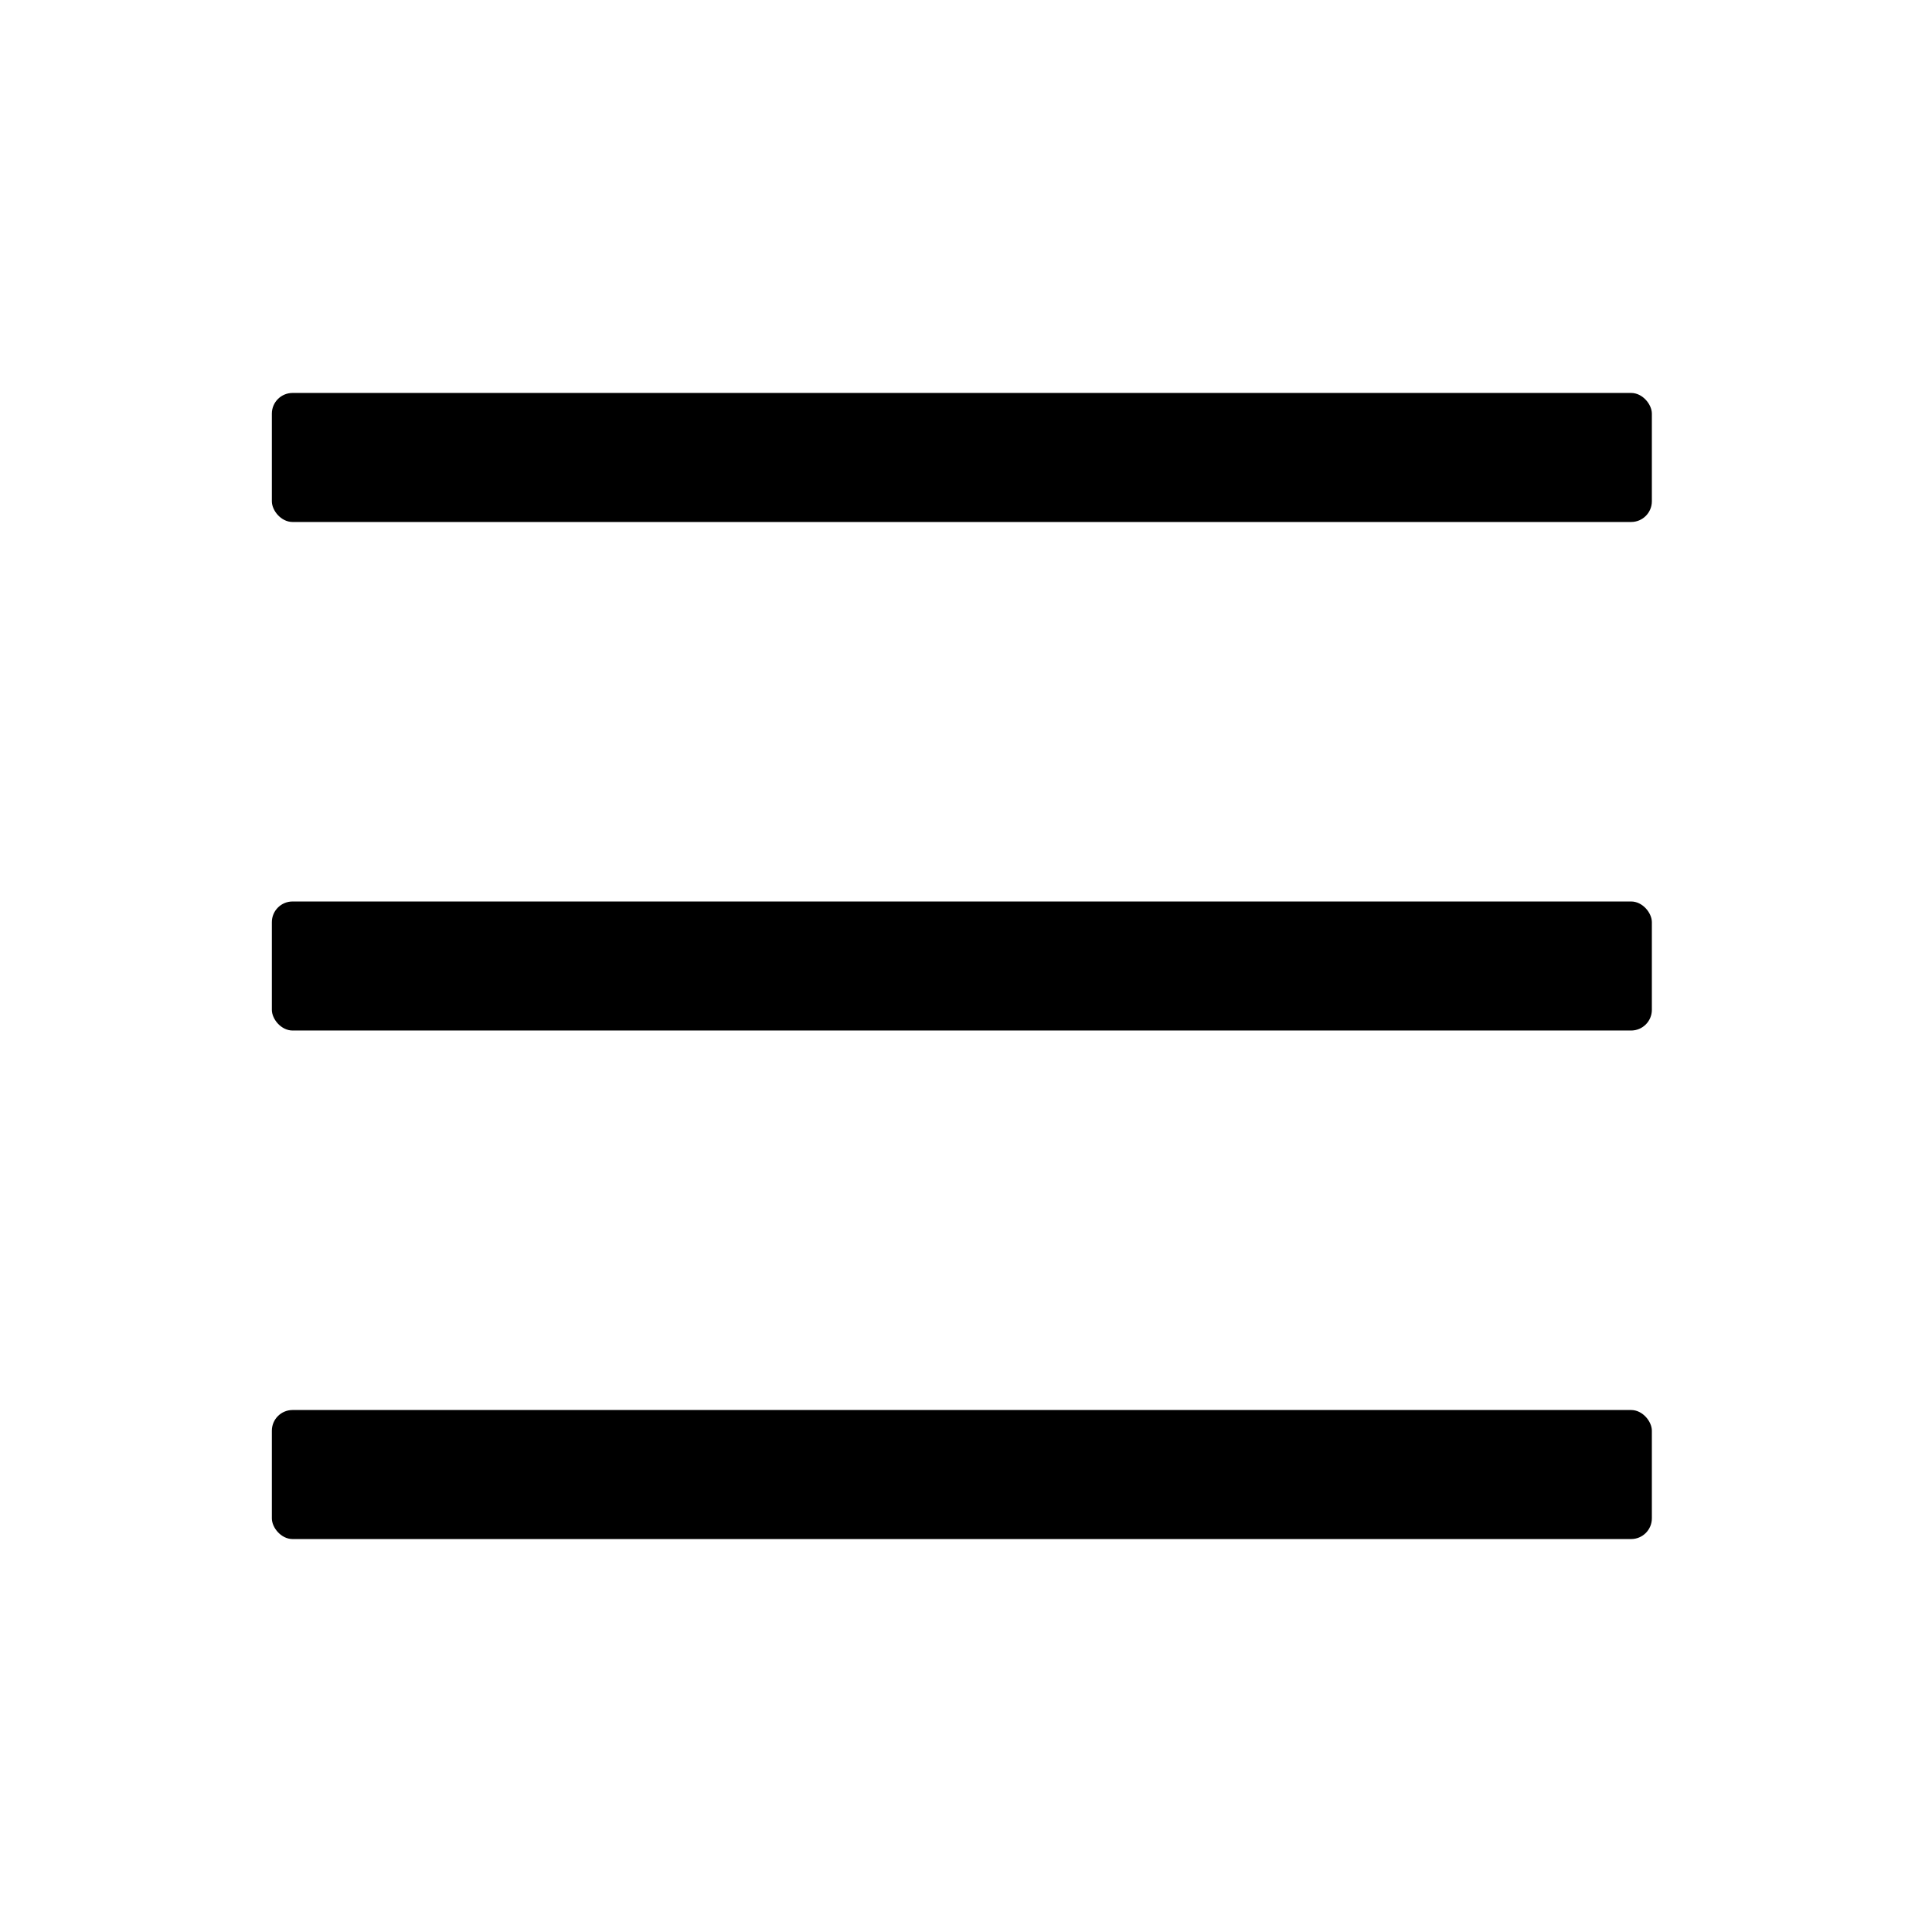
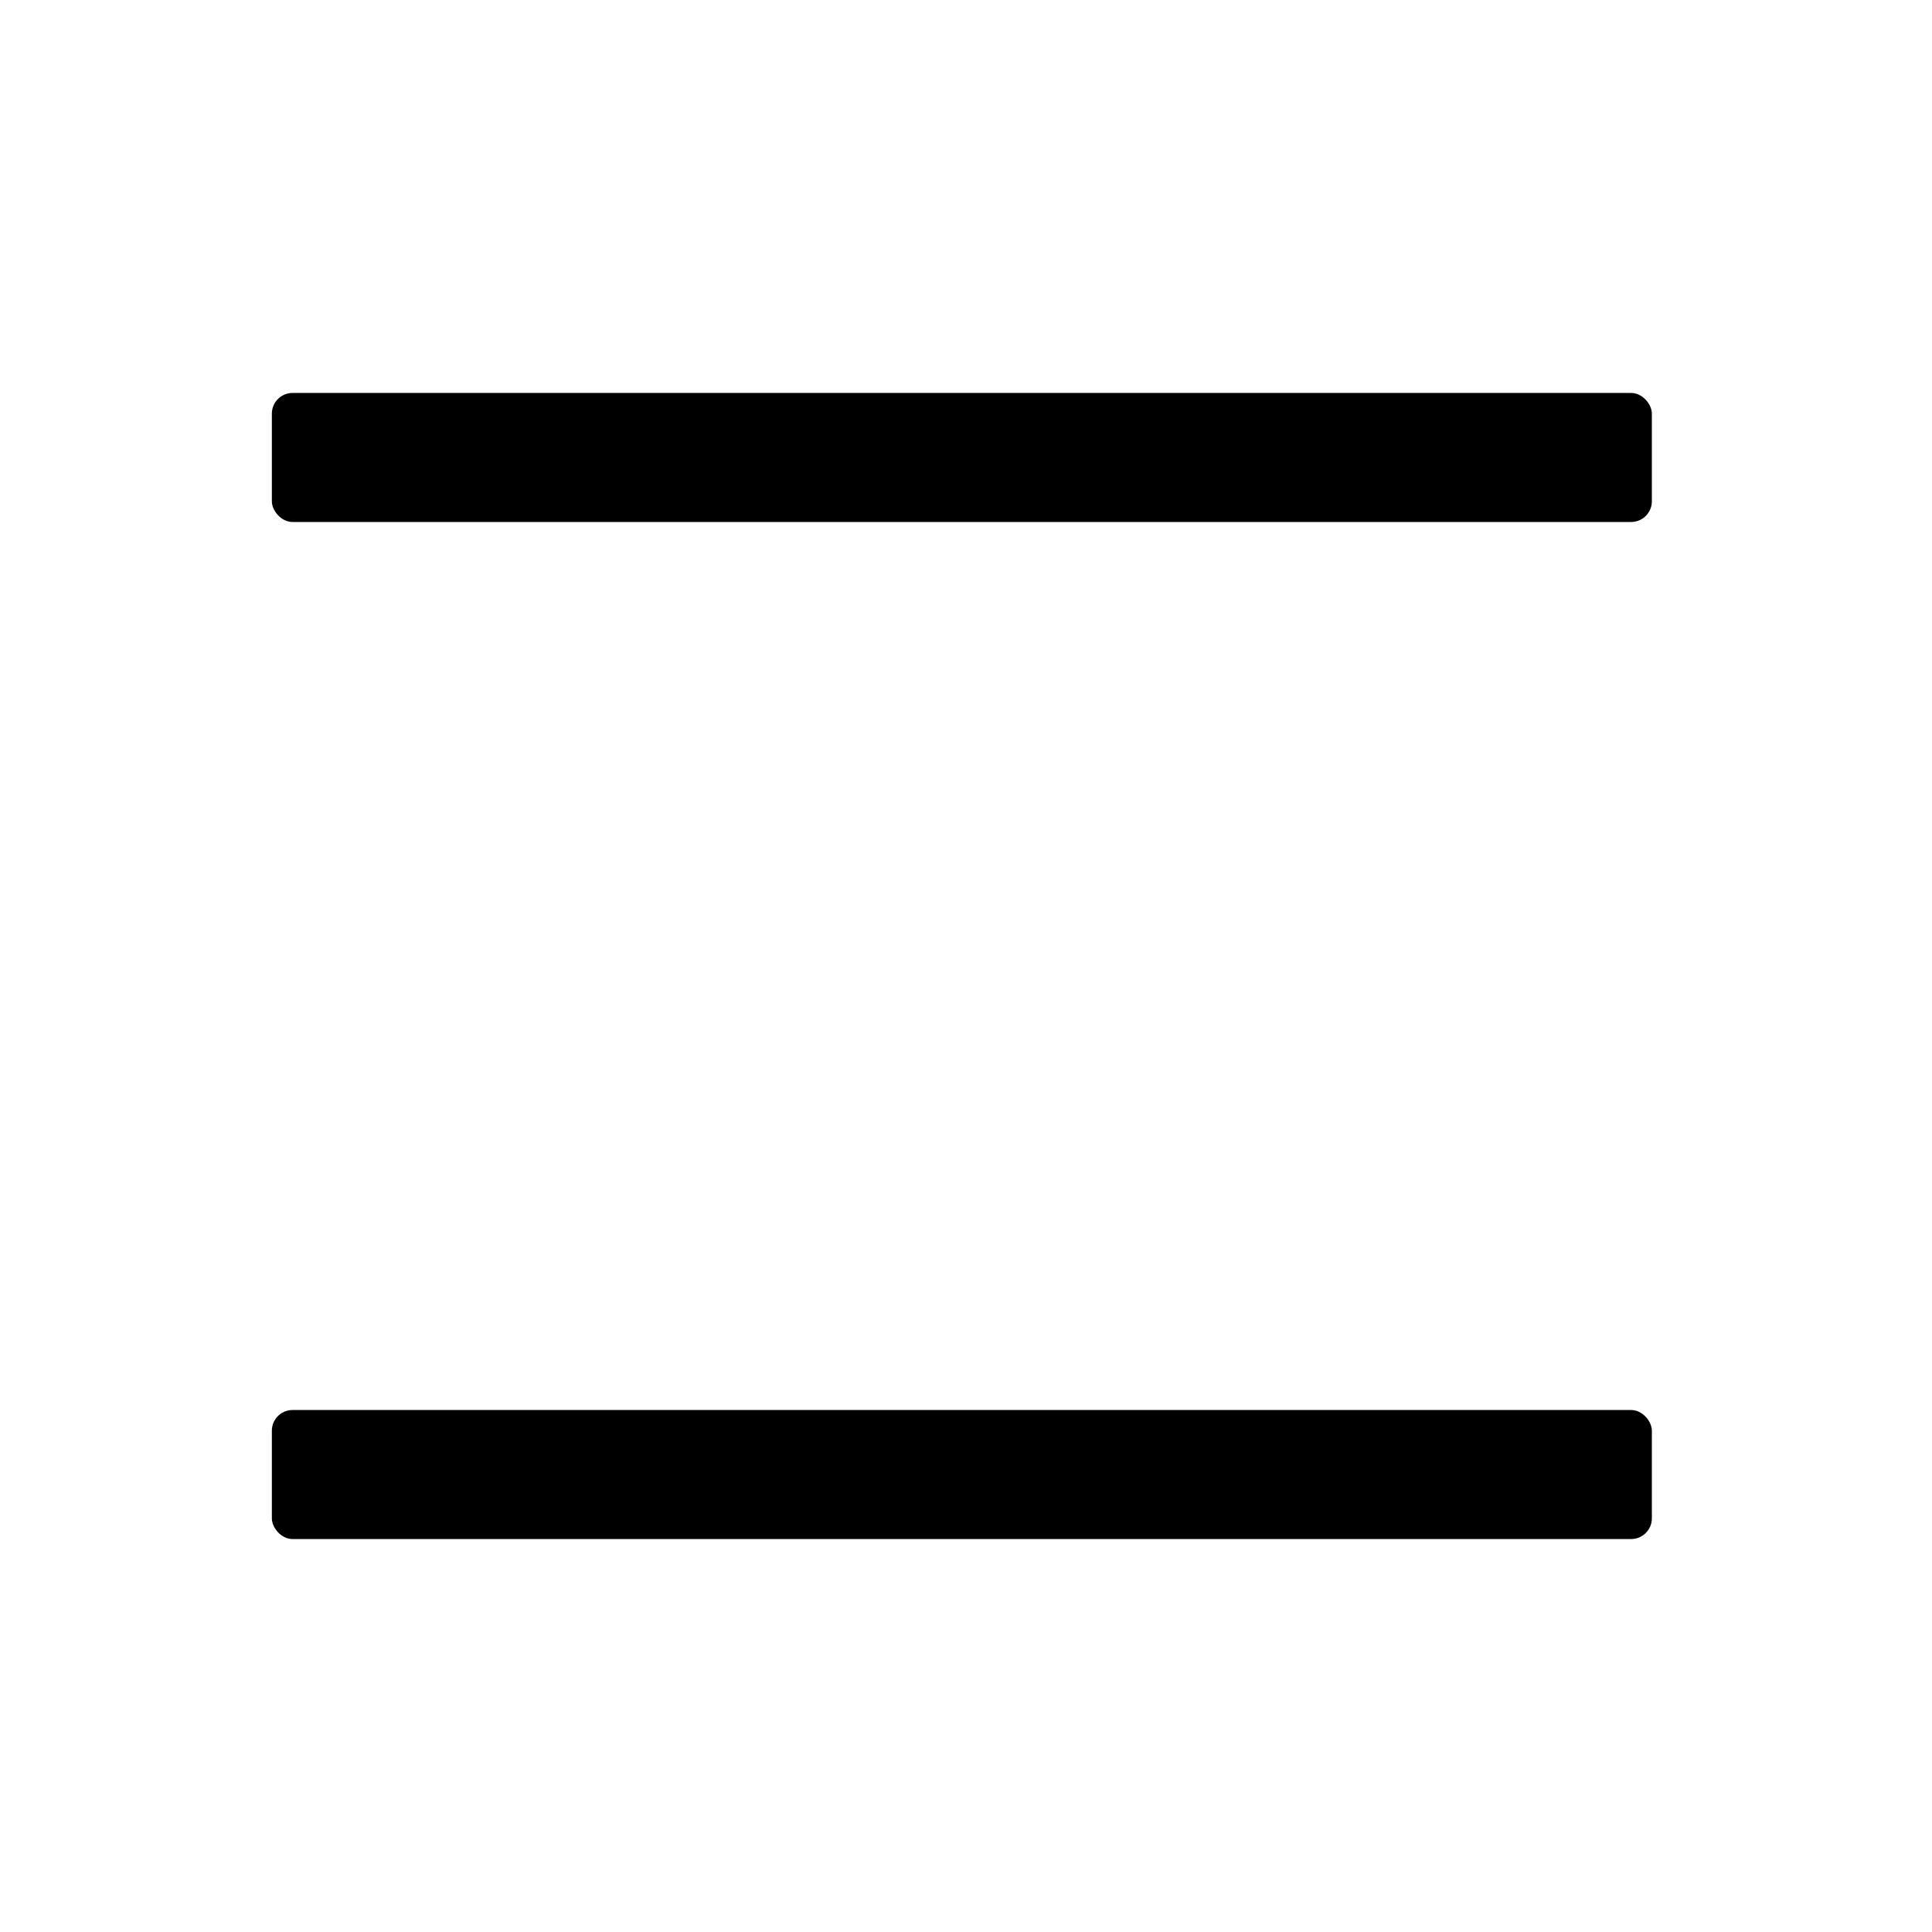
<svg xmlns="http://www.w3.org/2000/svg" width="28" height="28" viewBox="0 0 28 28" fill="none">
  <rect x="3.94" y="5.695" width="20" height="1.87" rx="0.3" fill="black" />
-   <rect x="3.94" y="13.065" width="20" height="1.87" rx="0.3" fill="black" />
  <rect x="3.94" y="20.435" width="20" height="1.87" rx="0.3" fill="black" />
</svg>